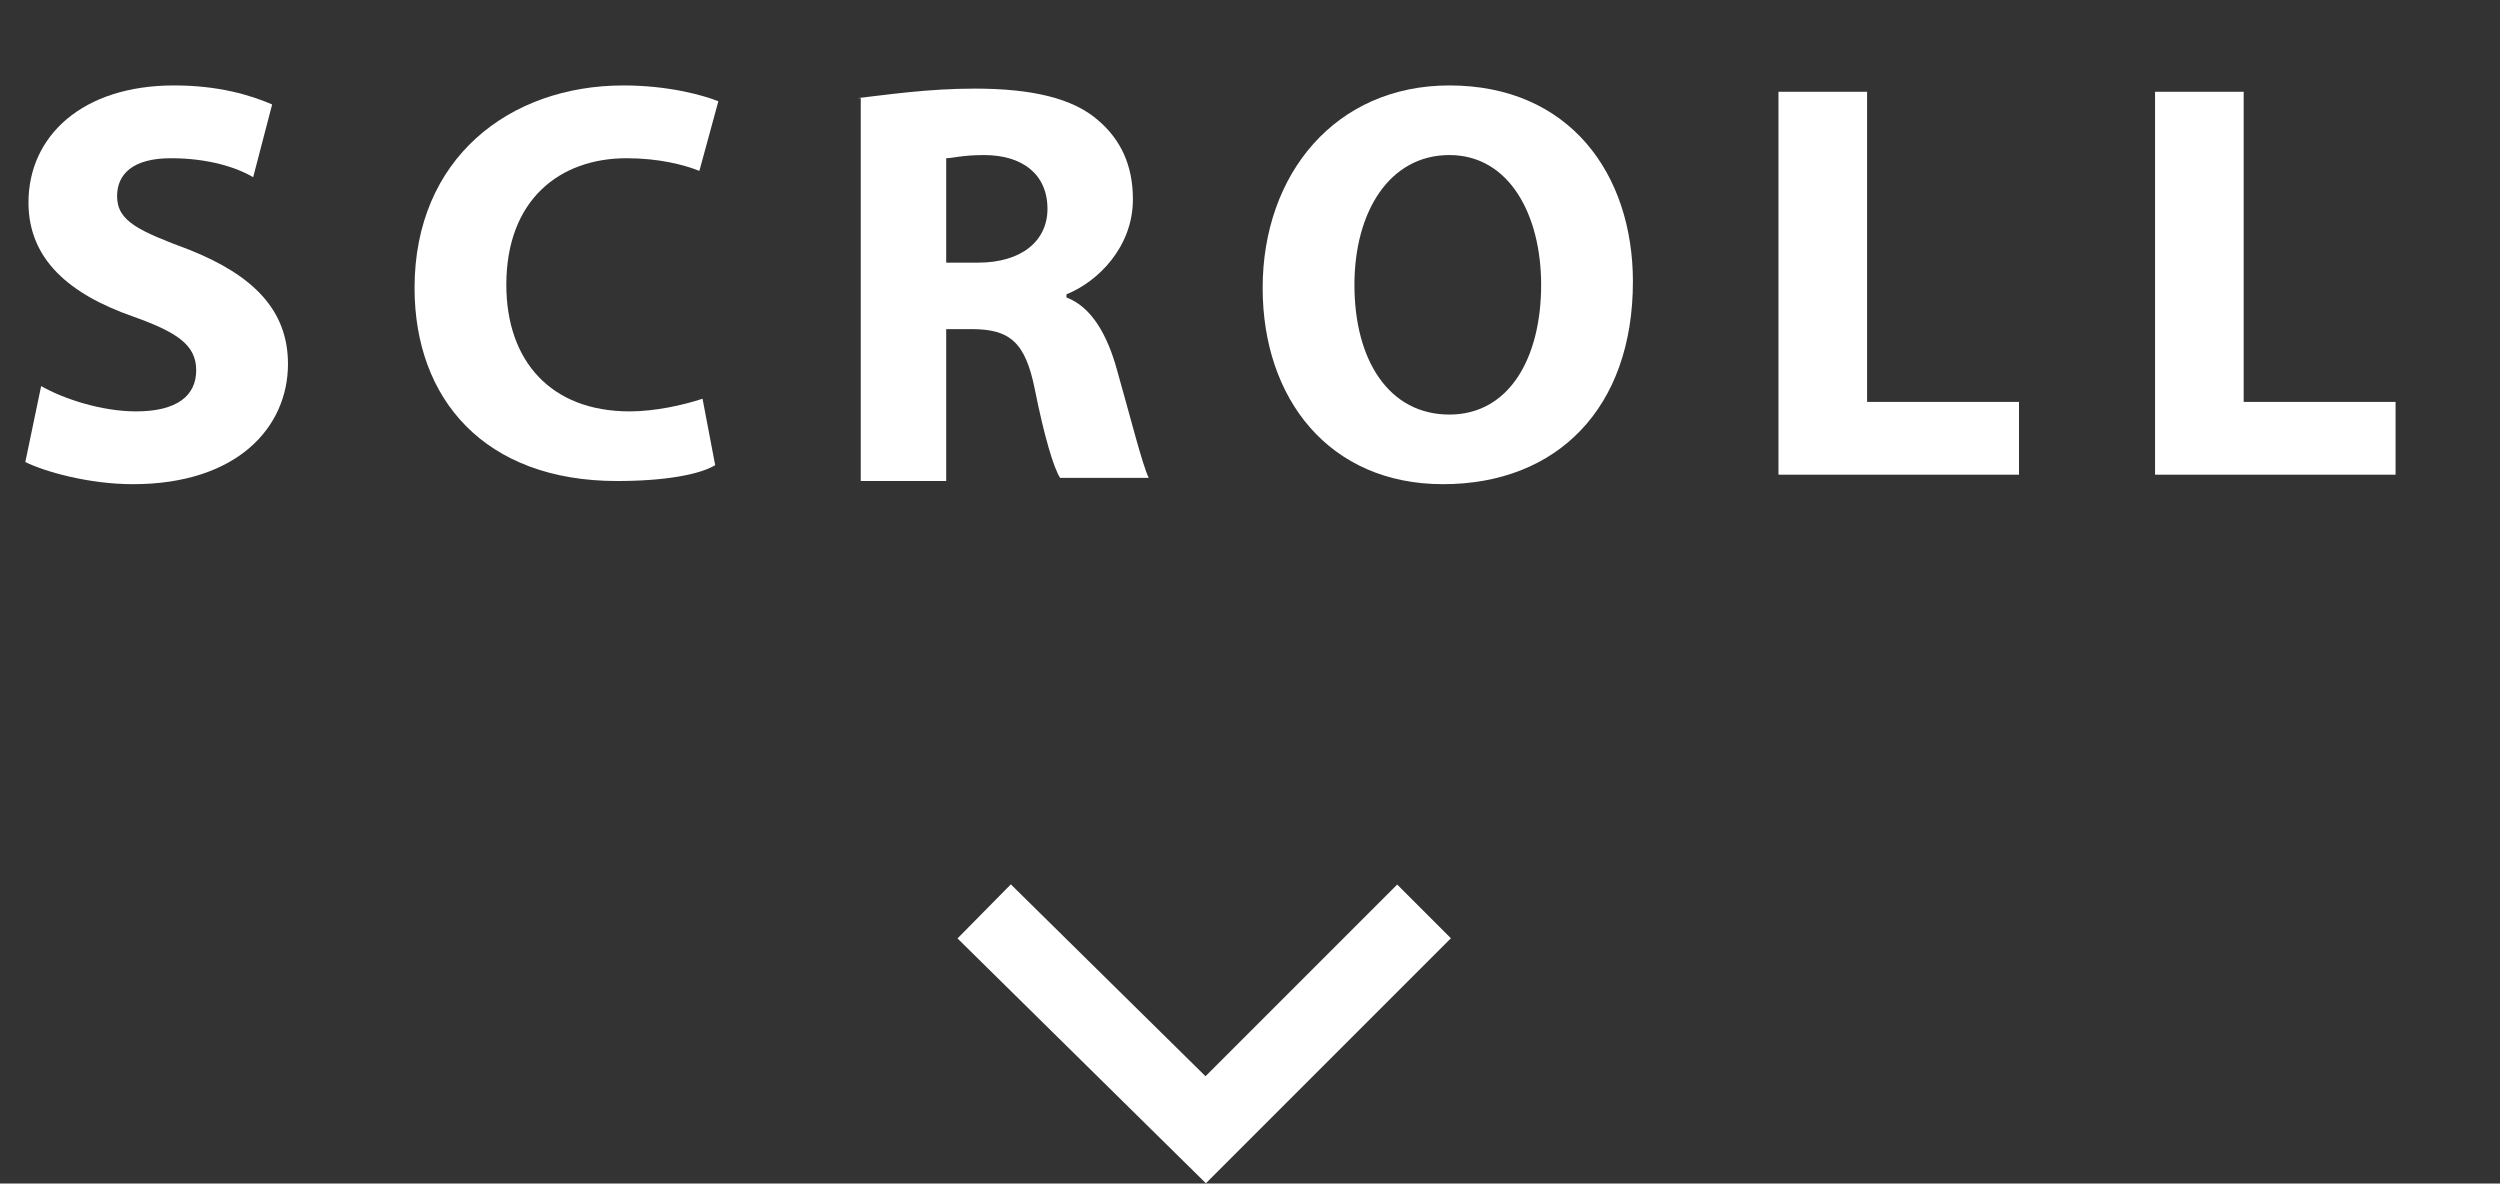
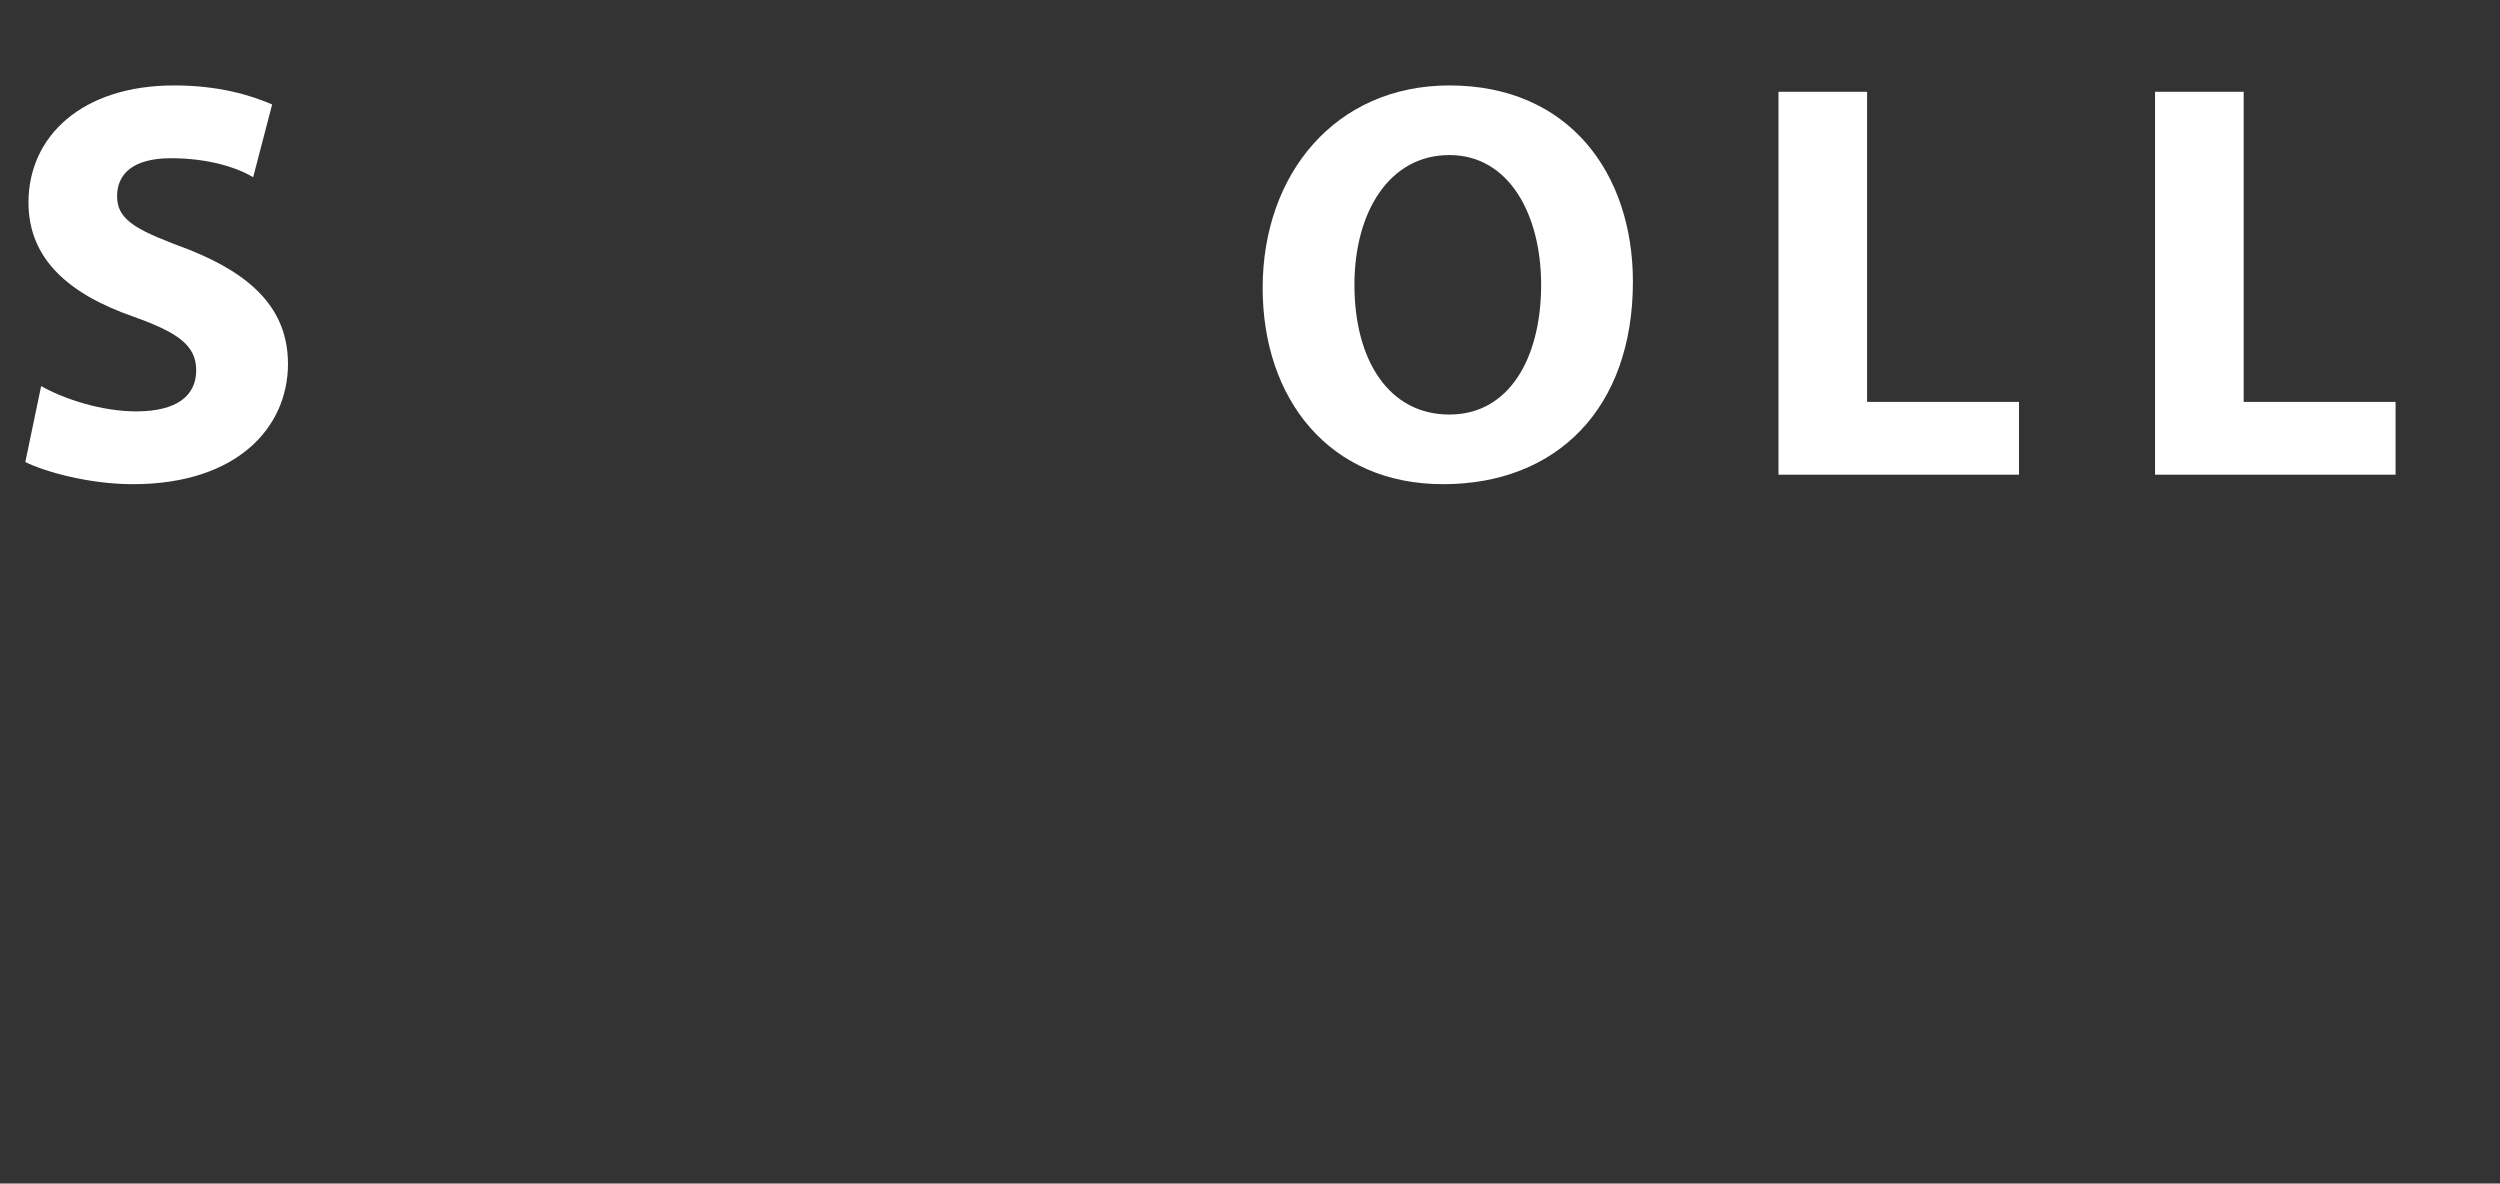
<svg xmlns="http://www.w3.org/2000/svg" version="1.1" id="レイヤー_1" x="0px" y="0px" viewBox="0 0 79 37.4" style="enable-background:new 0 0 79 37.4;" xml:space="preserve">
  <rect x="0" y="0" width="79" height="37.4" fill="#333333" stroke="none" />
  <style type="text/css">
	.st0{fill:#91B7EF;}
	.st1{fill:#FFFFFF;}
	.st2{fill:none;stroke:#808080;stroke-width:1.093;stroke-miterlimit:10;}
	.st3{fill:none;stroke:#FFFFFF;stroke-width:2.4;stroke-miterlimit:10;}
	.st4{fill:none;stroke:#FFFFFF;stroke-width:2.438;stroke-miterlimit:10;}
	.st5{fill:#283142;}
	.st6{fill:#F3F3F3;}
	.st7{fill:#808080;}
	.st8{fill:#7096D6;}
	.st9{fill:#394251;}
	.st10{fill:#C2C2C2;}
	.st11{fill:none;stroke:#808080;stroke-miterlimit:10;}
	.st12{fill:none;stroke:#808080;stroke-miterlimit:10;stroke-dasharray:3,3;}
	.st13{opacity:0.44;fill:#00003A;}
	.st14{fill:#DDDDDD;}
	.st15{clip-path:url(#SVGID_2_);fill:#C3C3C3;}
</style>
  <g>
    <g>
      <path class="st1" d="M1.3,12.2C2,12.6,3.2,13,4.3,13c1.3,0,1.9-0.5,1.9-1.3c0-0.8-0.6-1.2-2-1.7c-2-0.7-3.3-1.8-3.3-3.6    c0-2.1,1.7-3.7,4.6-3.7c1.4,0,2.4,0.3,3.1,0.6L8,5.6C7.5,5.3,6.6,5,5.4,5S3.7,5.5,3.7,6.2c0,0.8,0.7,1.1,2.3,1.7    C8,8.7,9.1,9.8,9.1,11.5c0,2-1.6,3.8-4.9,3.8c-1.4,0-2.8-0.4-3.4-0.7L1.3,12.2z" />
-       <path class="st1" d="M22.6,14.7c-0.5,0.3-1.6,0.5-3.1,0.5c-4.2,0-6.4-2.6-6.4-6.1c0-4.1,3-6.4,6.6-6.4c1.4,0,2.5,0.3,3,0.5    l-0.6,2.2C21.6,5.2,20.8,5,19.8,5C17.7,5,16,6.3,16,9c0,2.4,1.4,4,3.9,4c0.8,0,1.7-0.2,2.3-0.4L22.6,14.7z" />
-       <path class="st1" d="M27.1,3.1c0.9-0.1,2.2-0.3,3.7-0.3c1.8,0,3.1,0.3,3.9,1c0.7,0.6,1.1,1.4,1.1,2.5c0,1.5-1.1,2.6-2.1,3v0.1    c0.8,0.3,1.3,1.2,1.6,2.3c0.4,1.4,0.8,3,1,3.4h-2.8c-0.2-0.3-0.5-1.3-0.8-2.8c-0.3-1.5-0.8-1.9-2-1.9h-0.8v4.8h-2.7V3.1z     M29.8,8.3h1.1c1.4,0,2.2-0.7,2.2-1.7c0-1.1-0.8-1.7-2-1.7c-0.7,0-1,0.1-1.2,0.1V8.3z" />
      <path class="st1" d="M51.6,8.9c0,4-2.4,6.4-6,6.4c-3.6,0-5.7-2.7-5.7-6.2c0-3.6,2.3-6.4,5.9-6.4C49.6,2.7,51.6,5.5,51.6,8.9z     M42.8,9c0,2.4,1.1,4.1,3,4.1c1.9,0,2.9-1.8,2.9-4.1c0-2.2-1-4.1-2.9-4.1C43.9,4.9,42.8,6.7,42.8,9z" />
      <path class="st1" d="M56.3,2.9H59v9.8h4.8v2.3h-7.6V2.9z" />
      <path class="st1" d="M68.1,2.9h2.8v9.8h4.8v2.3h-7.6V2.9z" />
    </g>
-     <polyline class="st3" points="45,28.8 38.1,35.7 31.1,28.8  " />
  </g>
</svg>